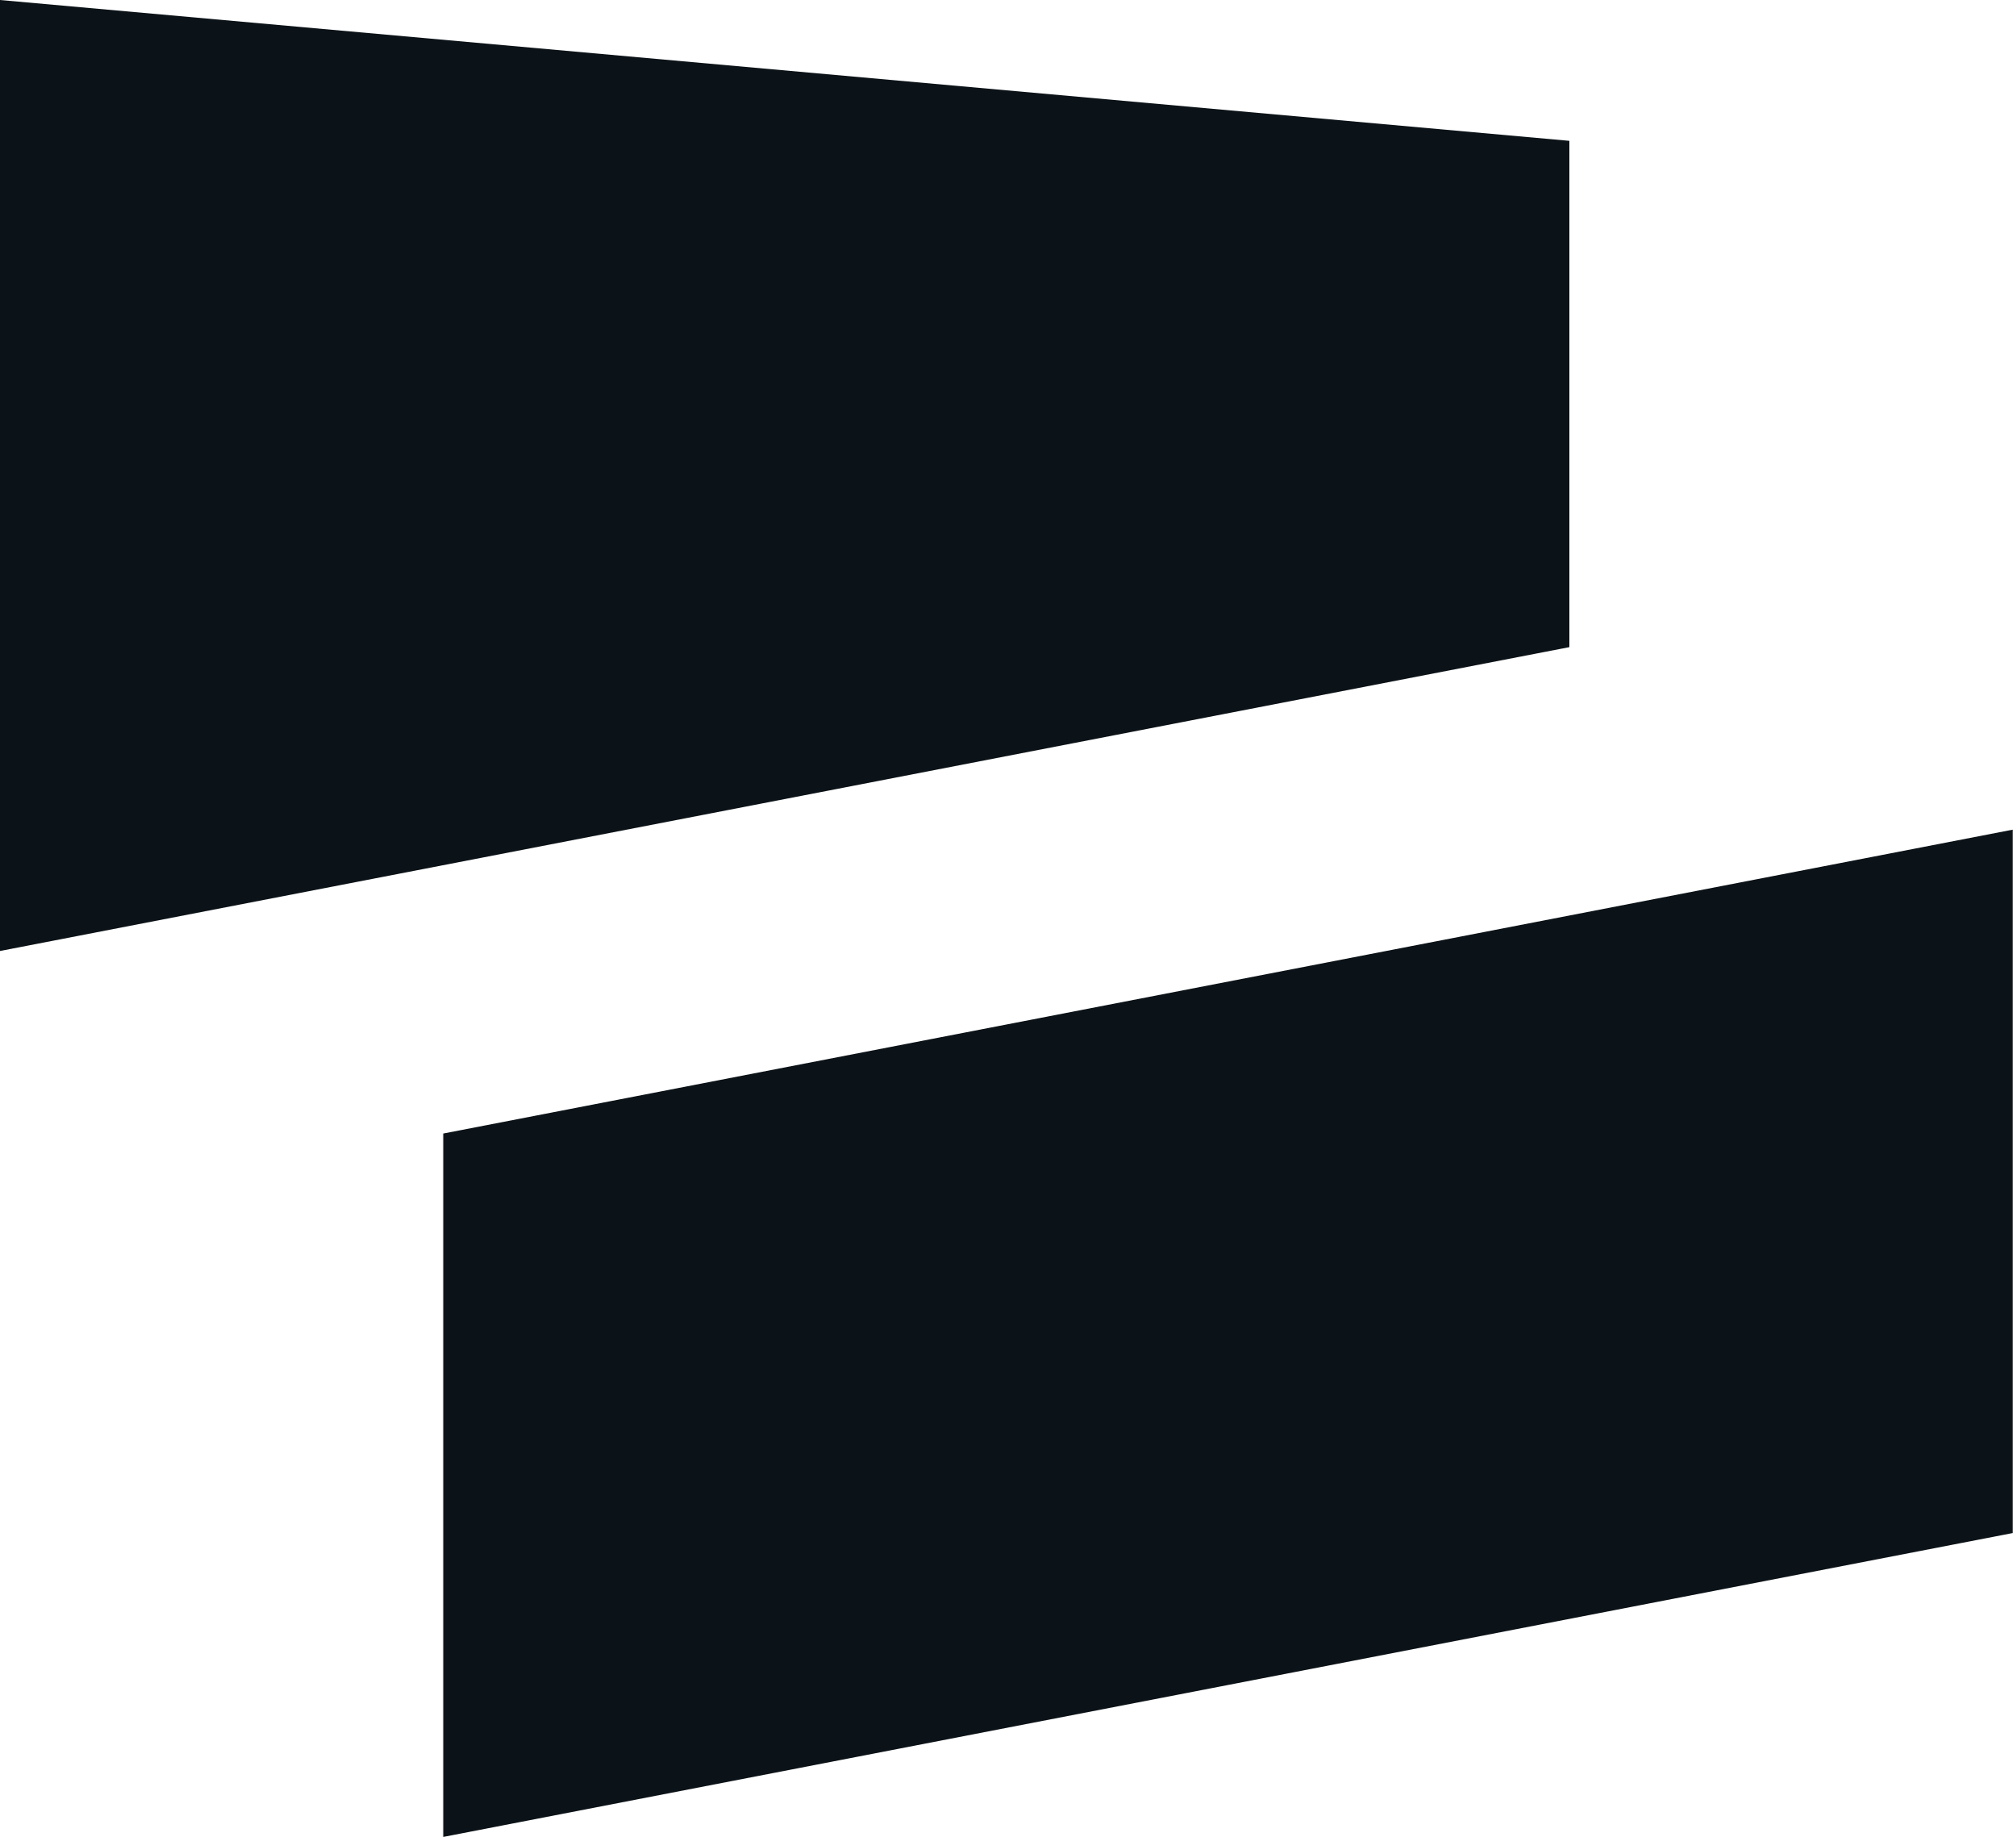
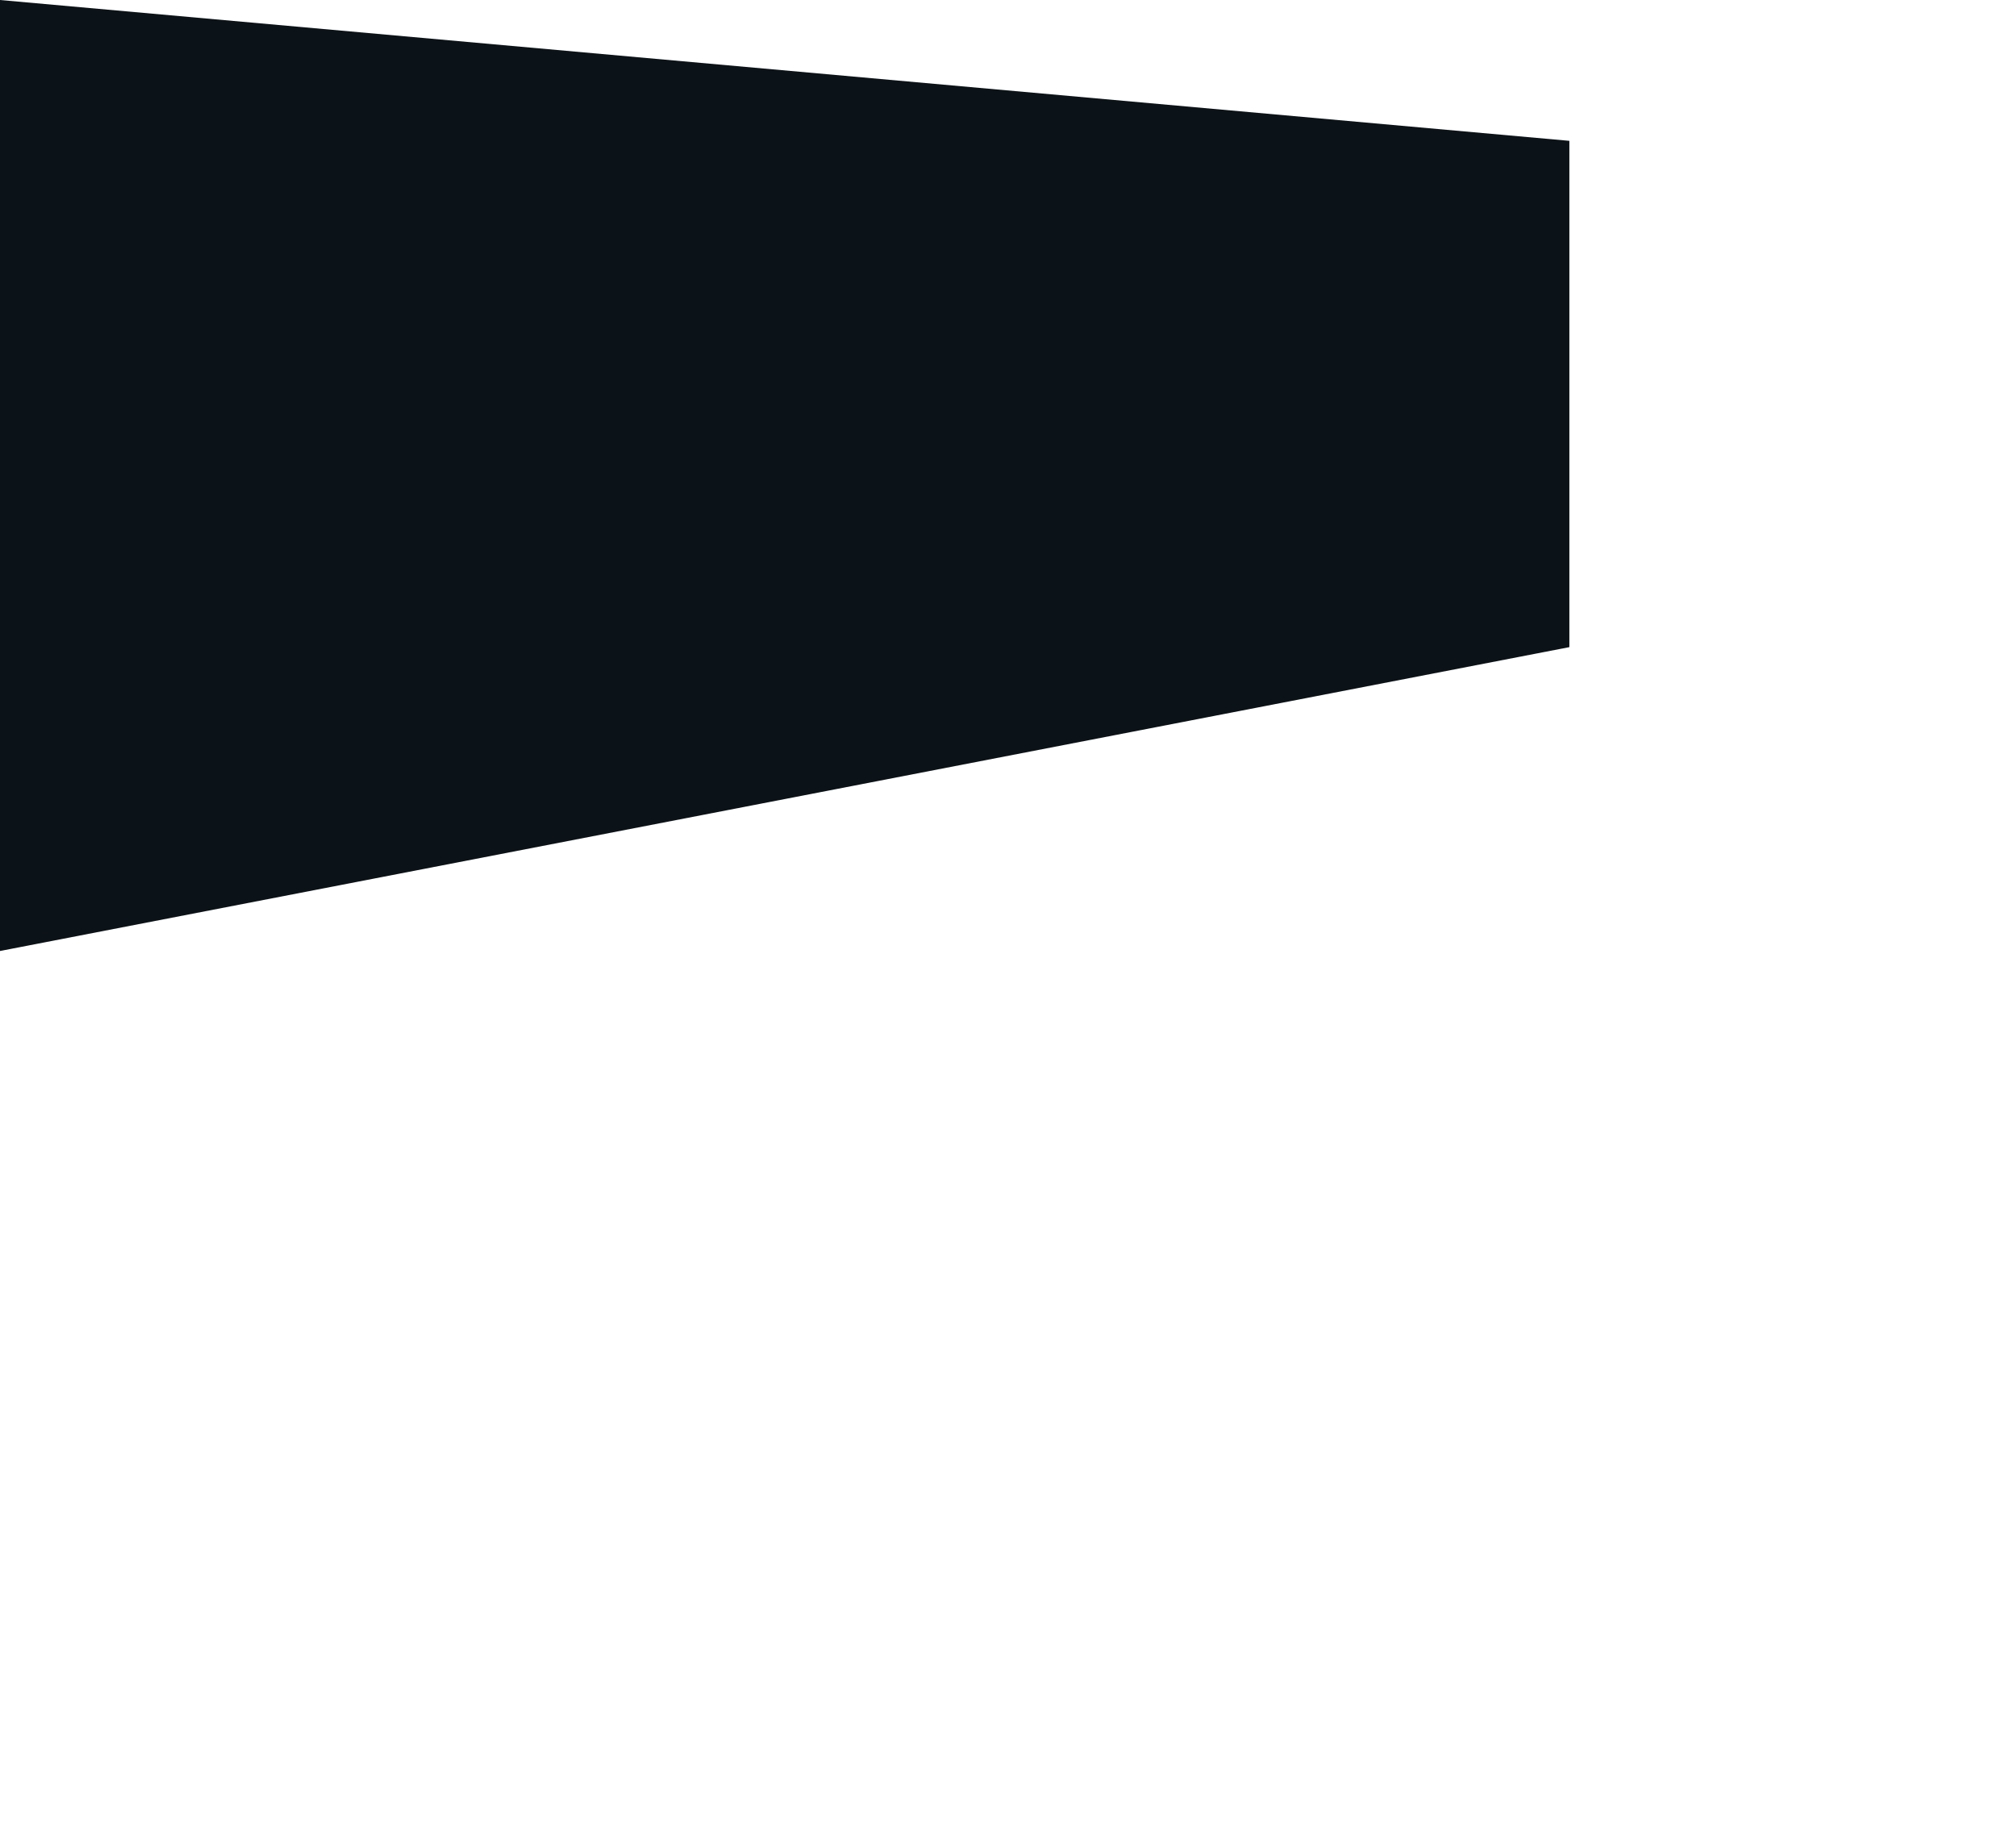
<svg xmlns="http://www.w3.org/2000/svg" width="439" height="400" viewBox="0 0 439 400" fill="none">
-   <path d="M96.521 400L438.269 333.833V180.667L96.521 246.833V400Z" fill="#0C1318" />
  <path d="M0 0V207.083L341.748 140.917V30.667L0 0Z" fill="#0C1318" />
</svg>